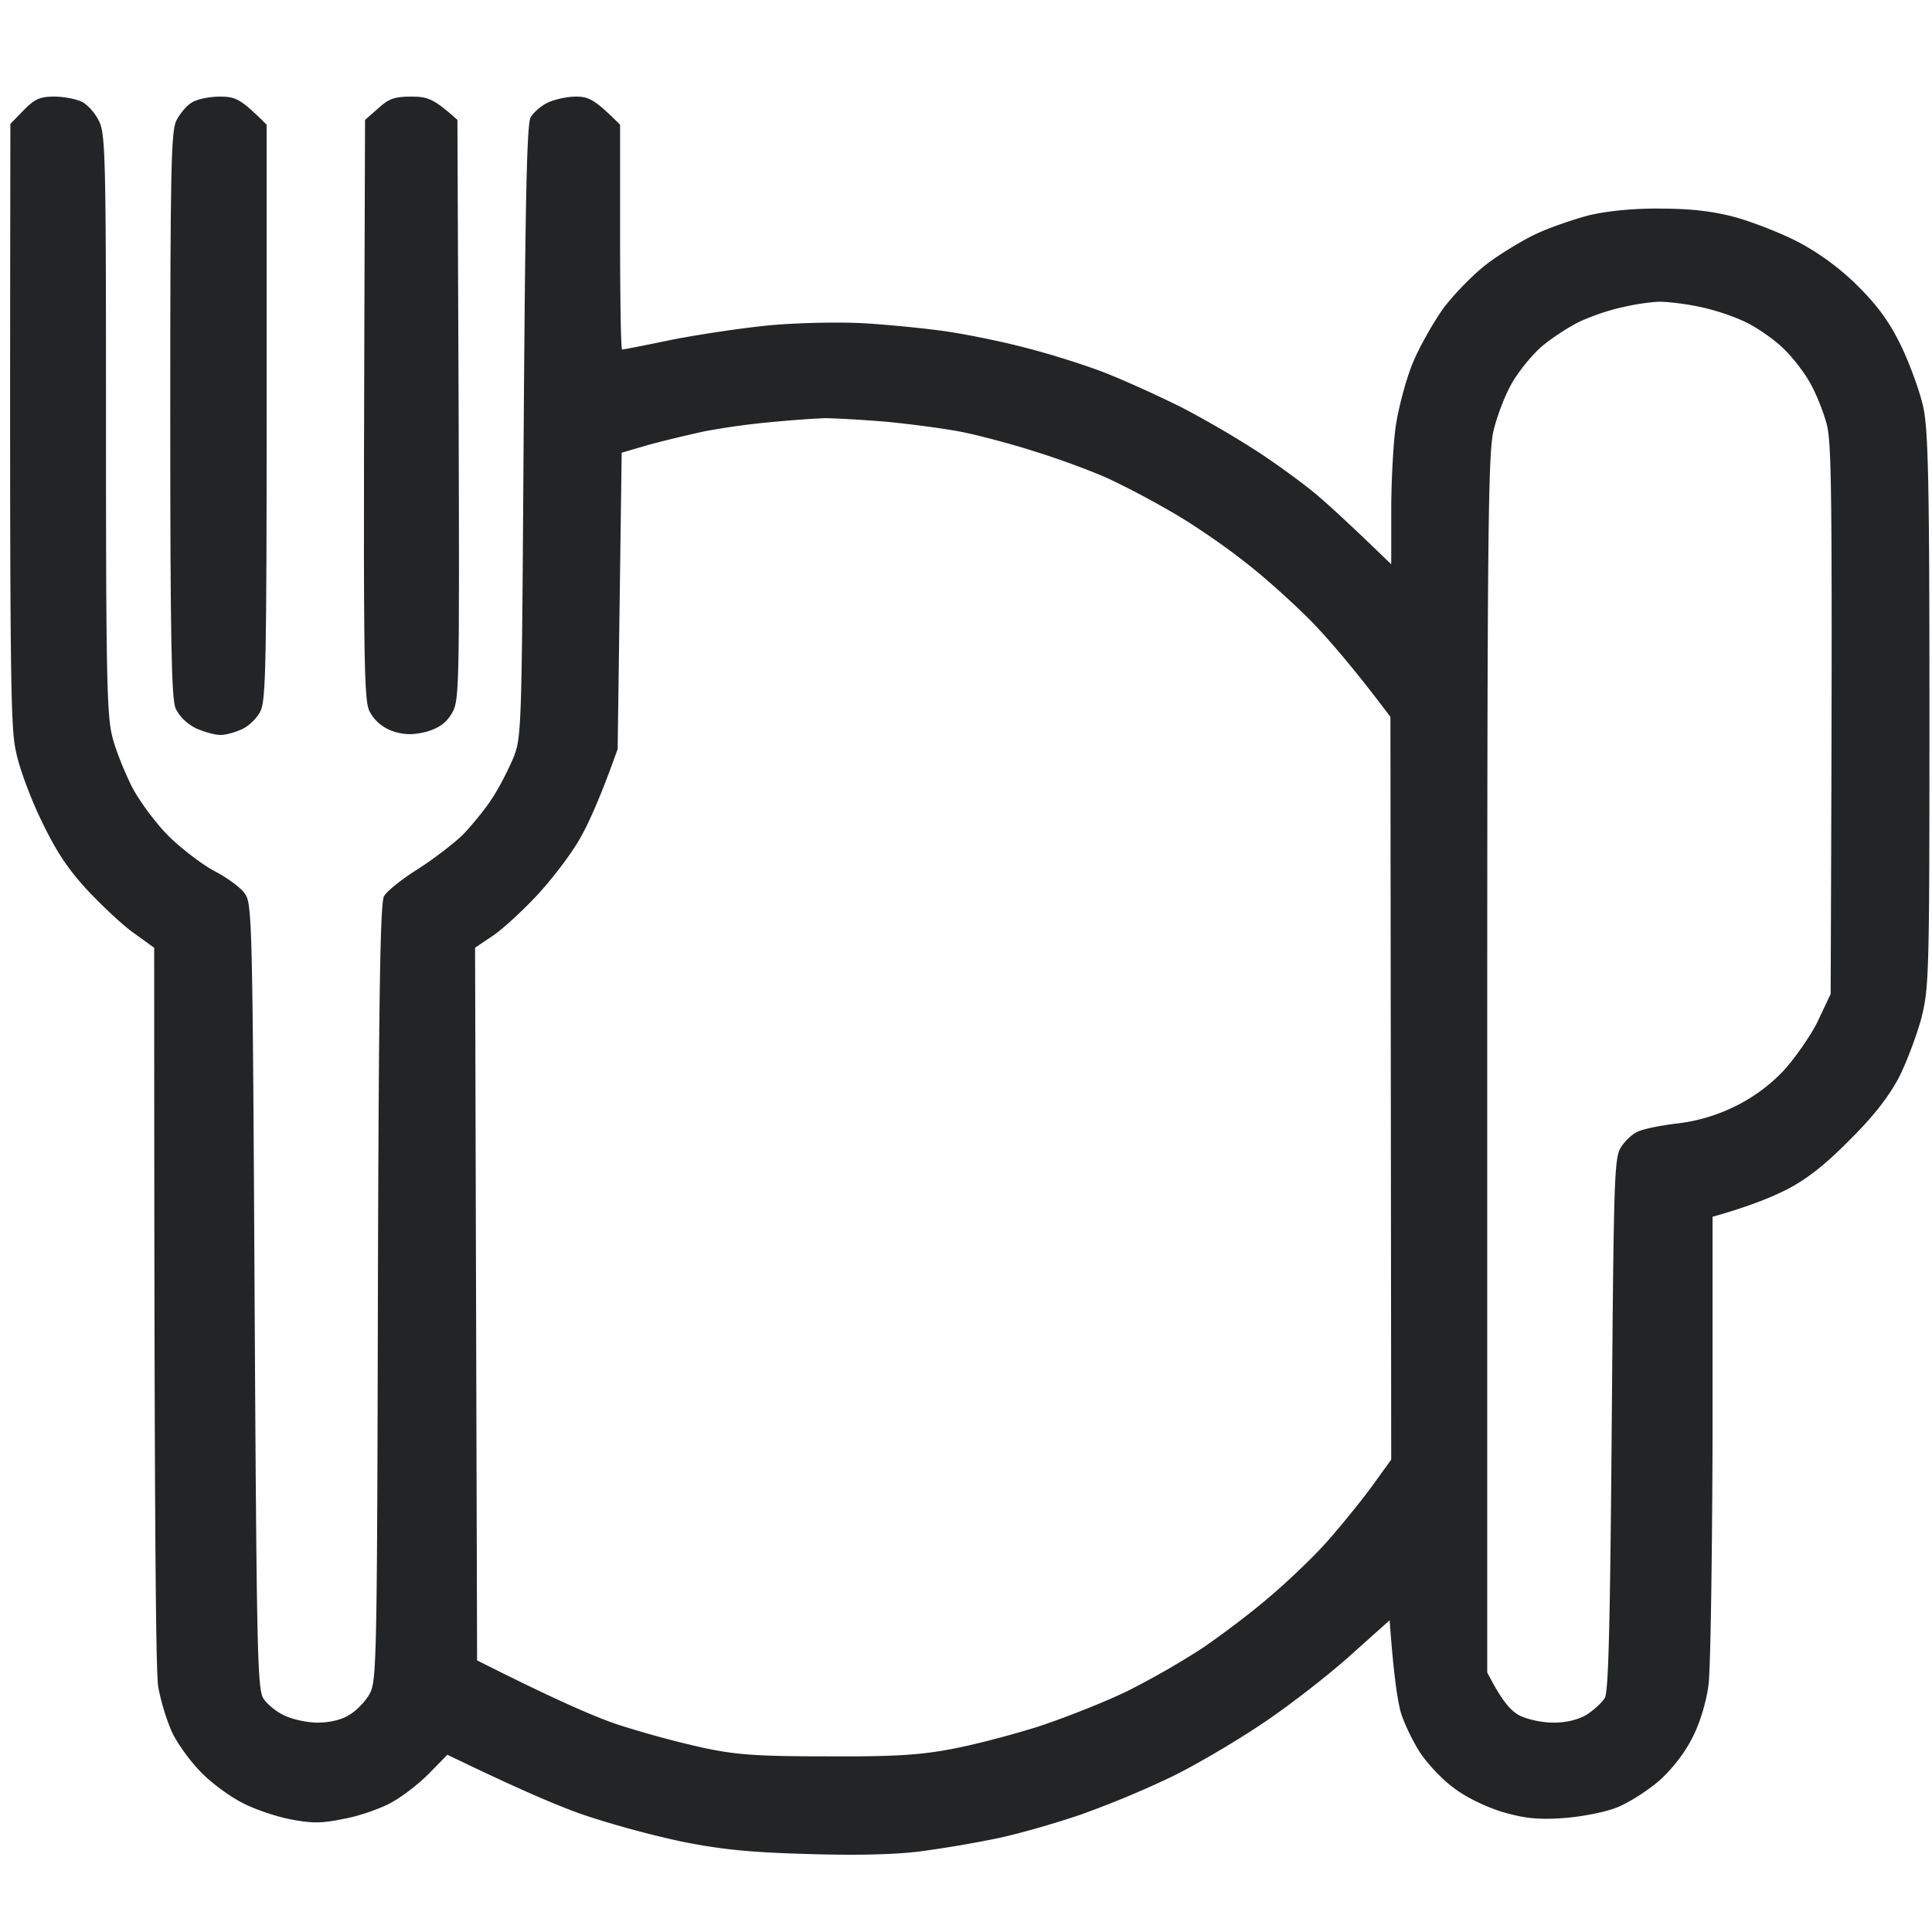
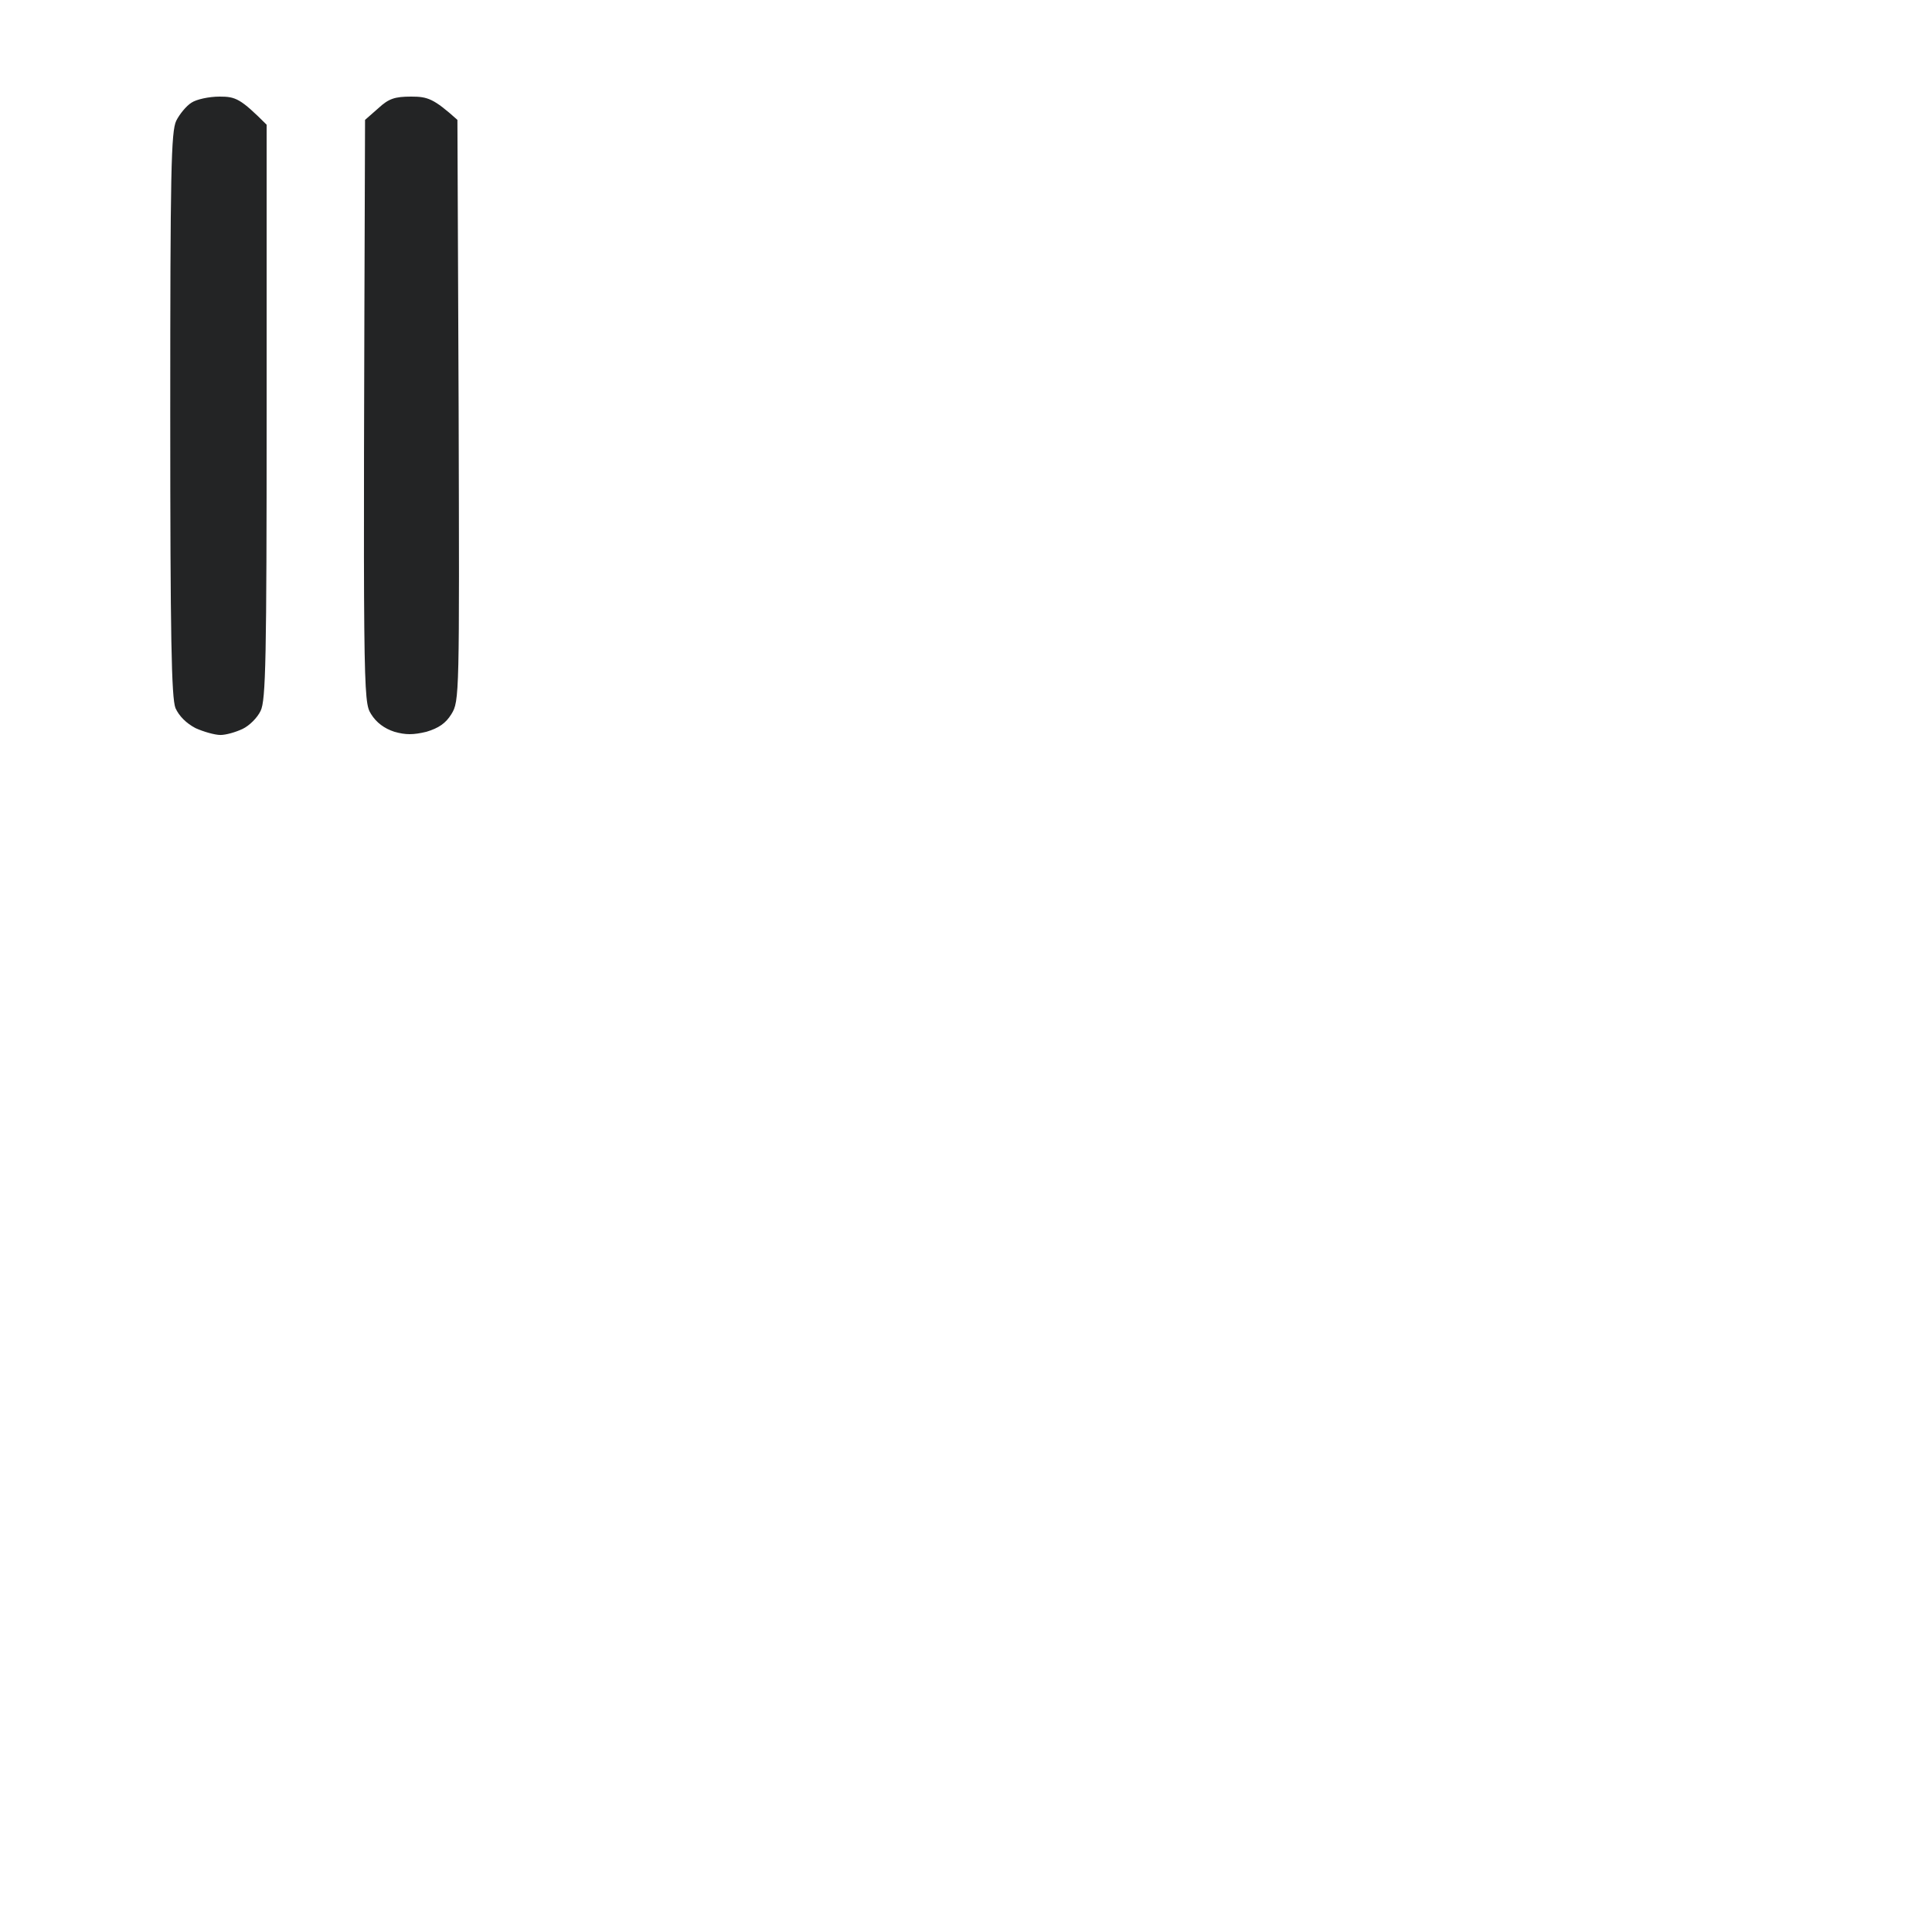
<svg xmlns="http://www.w3.org/2000/svg" width="100" height="100" fill="none">
  <path fill="#fff" d="M0 0H100V100H0z" />
  <path d="M18.895 6.205l.686-.602c.54-.5.852-.603 1.705-.603.852 0 1.164.104 2.39 1.205l.063 15.046c.042 14.733.042 15.045-.374 15.71-.291.478-.665.727-1.29.915-.685.166-1.08.166-1.662 0-.52-.167-.936-.478-1.206-.915-.416-.665-.416-.977-.312-30.756zm-9.771.042c.166-.333.52-.769.79-.935.25-.167.894-.312 1.455-.312.832 0 1.081.104 2.432 1.455v14.858c0 12.801-.041 14.942-.312 15.482-.166.353-.582.769-.935.935-.353.166-.852.312-1.143.312-.291 0-.873-.166-1.29-.354-.477-.249-.852-.623-1.039-1.038-.208-.54-.27-3.658-.27-15.233 0-12.51.042-14.63.312-15.17z" fill="#232425" />
-   <path fill-rule="evenodd" clip-rule="evenodd" d="M2.804 5c.499 0 1.143.125 1.435.27.29.146.686.582.873.977.353.665.374 1.85.374 15.69 0 12.925.041 15.128.332 16.209.167.685.645 1.85 1.02 2.597.394.748 1.246 1.891 1.912 2.556.665.645 1.746 1.476 2.39 1.808.666.354 1.372.873 1.56 1.185.353.52.374 1.995.478 20.843.104 18.37.145 20.303.457 20.781.187.291.665.686 1.081.873.416.208 1.185.374 1.726.374.623 0 1.247-.145 1.663-.416.374-.228.852-.727 1.04-1.101.353-.623.373-2.078.415-20.719.042-15.606.125-20.157.312-20.531.145-.27.935-.894 1.725-1.393.79-.498 1.85-1.309 2.35-1.787.478-.498 1.164-1.33 1.496-1.85.354-.519.832-1.454 1.102-2.077.457-1.143.457-1.164.561-16.937.083-12.094.167-15.897.354-16.271.145-.25.54-.603.894-.77.353-.166.998-.311 1.455-.311.665 0 .977.145 2.287 1.455v5.818c0 3.2.041 5.819.104 5.819.062 0 1.247-.229 2.64-.52 1.413-.27 3.721-.623 5.155-.748 1.456-.124 3.597-.166 4.886-.083 1.268.083 3.18.27 4.262.437 1.08.166 2.91.54 4.053.852 1.144.29 2.932.852 3.95 1.246 1.02.395 2.849 1.227 4.054 1.83a52.278 52.278 0 0 1 3.95 2.306c.977.644 2.287 1.6 2.91 2.12.624.52 1.768 1.558 3.95 3.678v-2.764c0-1.496.104-3.47.23-4.364.124-.873.498-2.307.83-3.159.333-.852 1.082-2.182 1.643-2.971.582-.77 1.622-1.83 2.328-2.349.728-.54 1.871-1.226 2.558-1.537.685-.312 1.891-.728 2.702-.936.915-.207 2.266-.353 3.638-.332 1.518 0 2.682.125 3.846.436.915.25 2.412.832 3.326 1.31a13.244 13.244 0 0 1 3.056 2.265c1.04 1.039 1.643 1.87 2.245 3.117.458.956.977 2.39 1.144 3.18.25 1.184.312 4.01.312 15.689 0 13.695-.021 14.297-.416 15.897-.25.915-.77 2.307-1.185 3.117-.54.998-1.33 2.016-2.557 3.222-1.227 1.247-2.204 2.015-3.222 2.535-.811.415-1.996.893-3.846 1.413v11.367c-.021 6.276-.104 12.032-.208 12.843-.104.852-.437 1.974-.811 2.701-.374.77-1.019 1.621-1.705 2.245-.644.56-1.621 1.184-2.266 1.434-.644.249-1.87.478-2.806.54-1.31.083-1.975 0-3.118-.333-.853-.27-1.892-.769-2.495-1.246-.582-.416-1.352-1.247-1.726-1.808-.374-.582-.831-1.517-.998-2.078-.166-.582-.374-1.892-.582-4.78l-2.183 1.953c-1.205 1.06-3.222 2.619-4.49 3.45-1.268.852-3.305 2.057-4.574 2.68a50.593 50.593 0 0 1-4.677 1.954c-1.31.457-3.285 1.018-4.366 1.247a61.03 61.03 0 0 1-4.053.686c-1.352.166-3.43.208-5.925.124-2.973-.083-4.428-.249-6.403-.644a51.664 51.664 0 0 1-4.782-1.288c-1.226-.395-3.368-1.289-7.317-3.2l-.978.997c-.56.561-1.455 1.247-2.037 1.538-.561.29-1.642.665-2.39.79-1.082.228-1.622.228-2.703.02-.749-.145-1.871-.52-2.495-.852-.624-.312-1.6-1.018-2.141-1.58-.561-.56-1.227-1.495-1.497-2.056-.27-.582-.603-1.642-.728-2.39-.124-.852-.207-8.188-.207-38.237l-.978-.707c-.56-.374-1.642-1.392-2.432-2.223-1.06-1.143-1.663-2.058-2.411-3.616-.562-1.143-1.165-2.764-1.33-3.595C.537 37.626.495 35.319.537 6.413l.686-.706c.582-.582.832-.707 1.6-.707h-.02zm78.853 11.7c-.562.29-1.414.852-1.871 1.247-.458.394-1.144 1.226-1.497 1.828-.374.624-.811 1.767-.998 2.577-.27 1.247-.312 5.777-.312 32.834v31.38c.77 1.496 1.206 1.974 1.663 2.223.416.208 1.164.374 1.767.374.665 0 1.268-.145 1.726-.416.353-.228.79-.623.935-.872.187-.374.27-3.782.354-14.194.104-12.614.124-13.778.478-14.297.187-.312.561-.665.831-.79.25-.145 1.164-.332 2.017-.436a9.124 9.124 0 0 0 3.014-.873 8.76 8.76 0 0 0 2.557-1.87c.582-.645 1.393-1.788 1.767-2.556l.666-1.413c.104-26.392.062-28.429-.208-29.51-.187-.685-.582-1.662-.894-2.181-.291-.52-.894-1.289-1.33-1.704-.437-.437-1.29-1.04-1.872-1.33-.603-.312-1.704-.686-2.453-.832-.748-.166-1.684-.27-2.079-.27-.395 0-1.289.125-1.975.291-.686.145-1.704.499-2.286.79zM36.44 22.33c-.853.187-2.163.5-2.91.707l-1.352.395-.208 15.336c-.915 2.577-1.56 3.99-2.037 4.78-.479.81-1.476 2.099-2.225 2.888-.748.79-1.746 1.704-2.224 2.016l-.894.603.104 36.886c4.2 2.12 6.34 3.034 7.484 3.387a51.38 51.38 0 0 0 4.158 1.123c1.725.374 2.806.457 6.444.457 3.43.02 4.823-.063 6.445-.374 1.143-.208 3.201-.748 4.573-1.185 1.372-.457 3.43-1.268 4.574-1.829a42.327 42.327 0 0 0 3.846-2.202c.977-.665 2.557-1.85 3.513-2.681.957-.81 2.329-2.12 3.035-2.93.707-.81 1.726-2.058 2.266-2.806l.977-1.35-.041-38.445c-1.809-2.411-3.098-3.907-4.012-4.863-.936-.956-2.516-2.39-3.555-3.18-1.019-.81-2.661-1.932-3.638-2.493a44.24 44.24 0 0 0-3.327-1.767c-.852-.394-2.536-1.018-3.742-1.392-1.205-.395-2.93-.852-3.846-1.04-.914-.186-2.681-.415-3.95-.54-1.247-.103-2.702-.186-3.222-.186-.52.02-1.767.104-2.806.207a37.923 37.923 0 0 0-3.43.478z" fill="#232425" />
</svg>